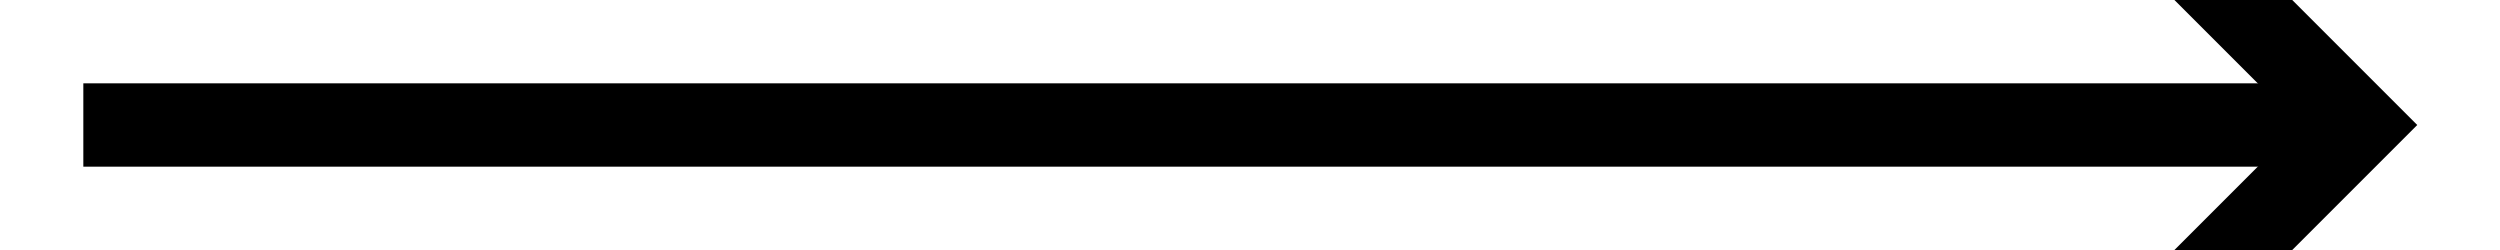
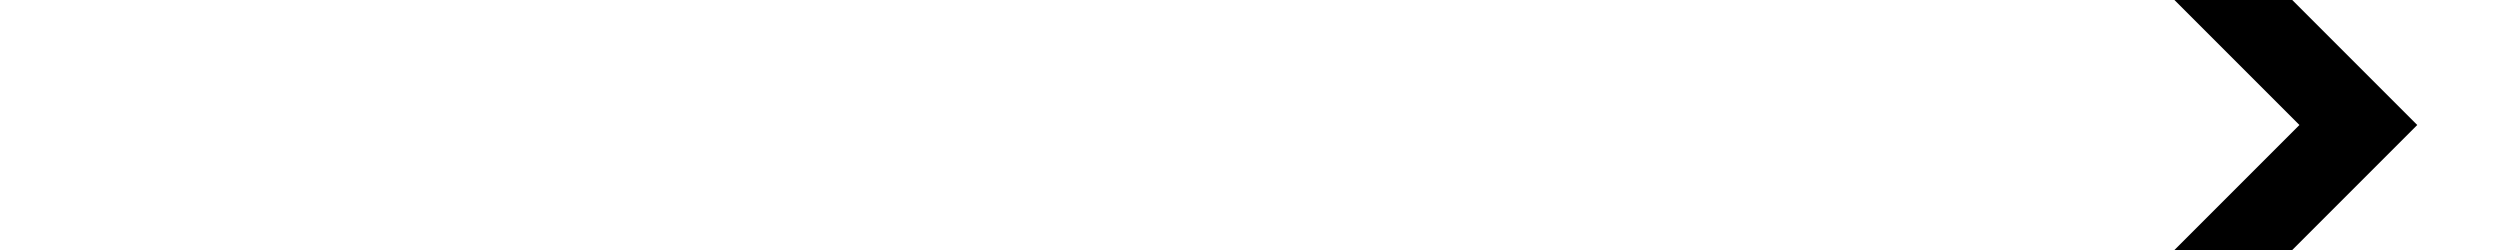
<svg xmlns="http://www.w3.org/2000/svg" version="1.1" width="60px" height="6px" preserveAspectRatio="xMinYMid meet" viewBox="606 761  60 4">
  <path d="M 656.893 758.707  L 661.186 763  L 656.893 767.293  L 658.307 768.707  L 663.307 763.707  L 664.014 763  L 663.307 762.293  L 658.307 757.293  L 656.893 758.707  Z " fill-rule="nonzero" fill="#000000" stroke="none" />
-   <path d="M 608 763  L 662 763  " stroke-width="2" stroke="#000000" fill="none" />
</svg>